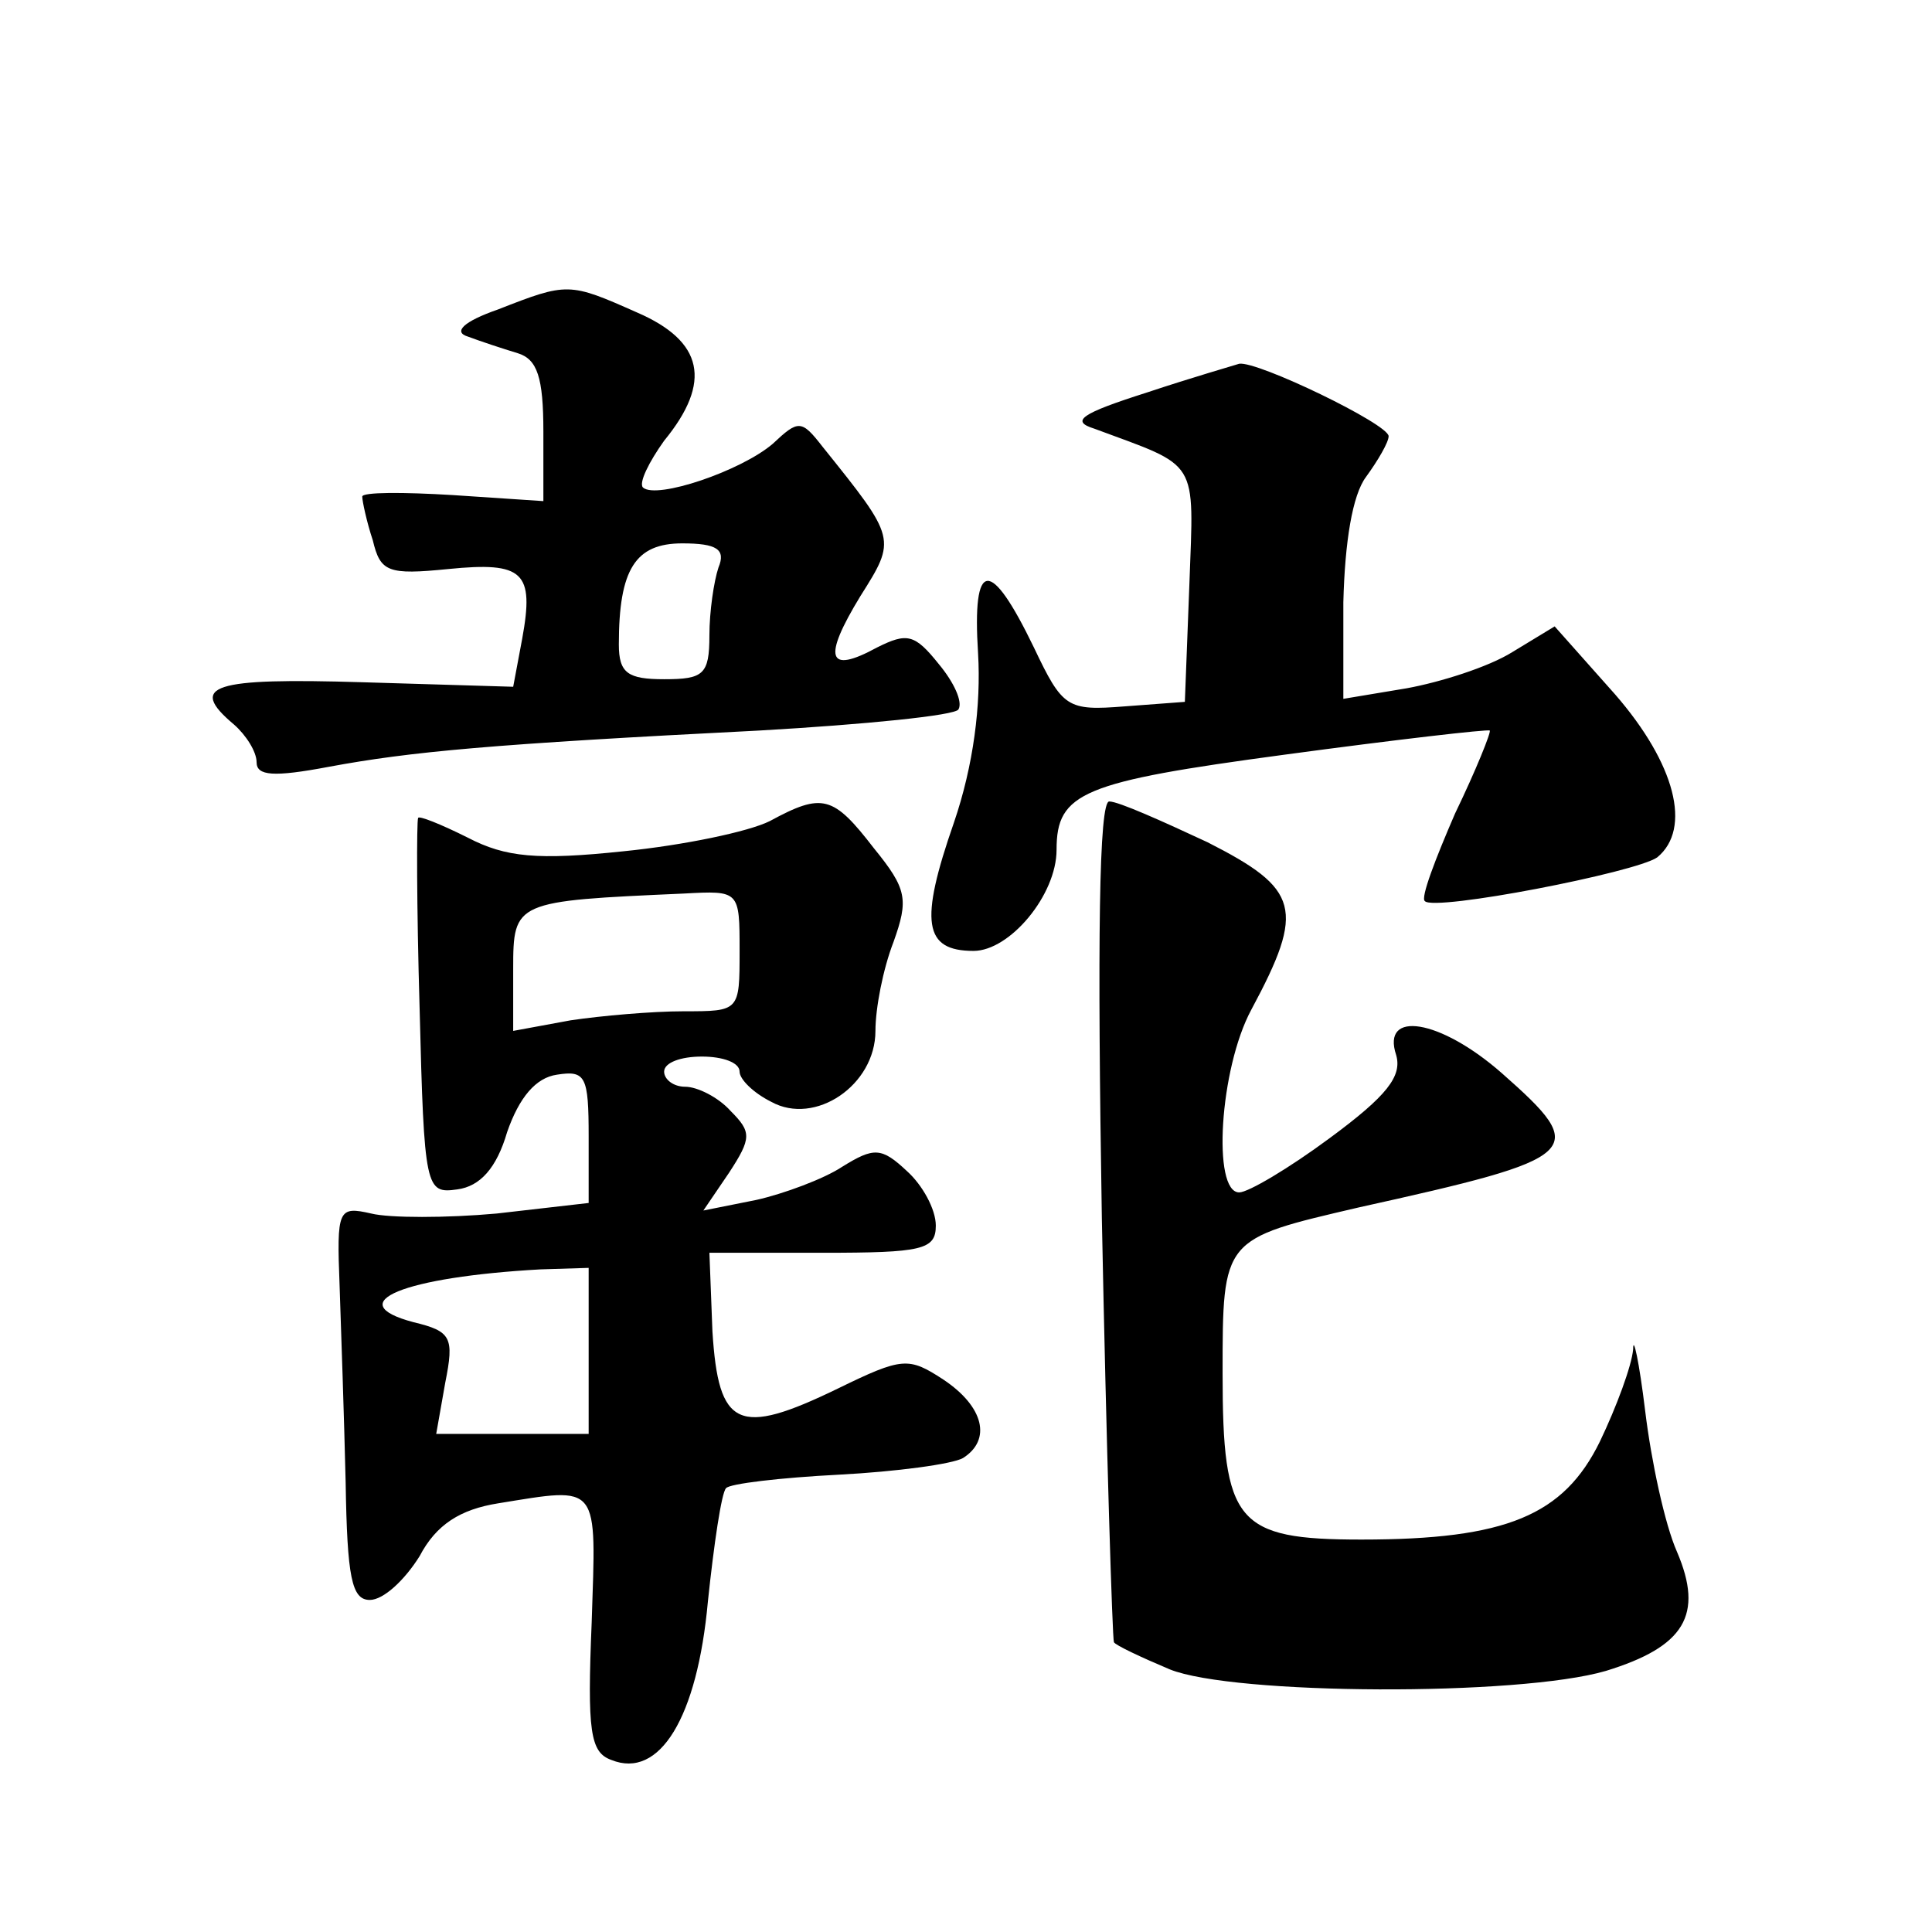
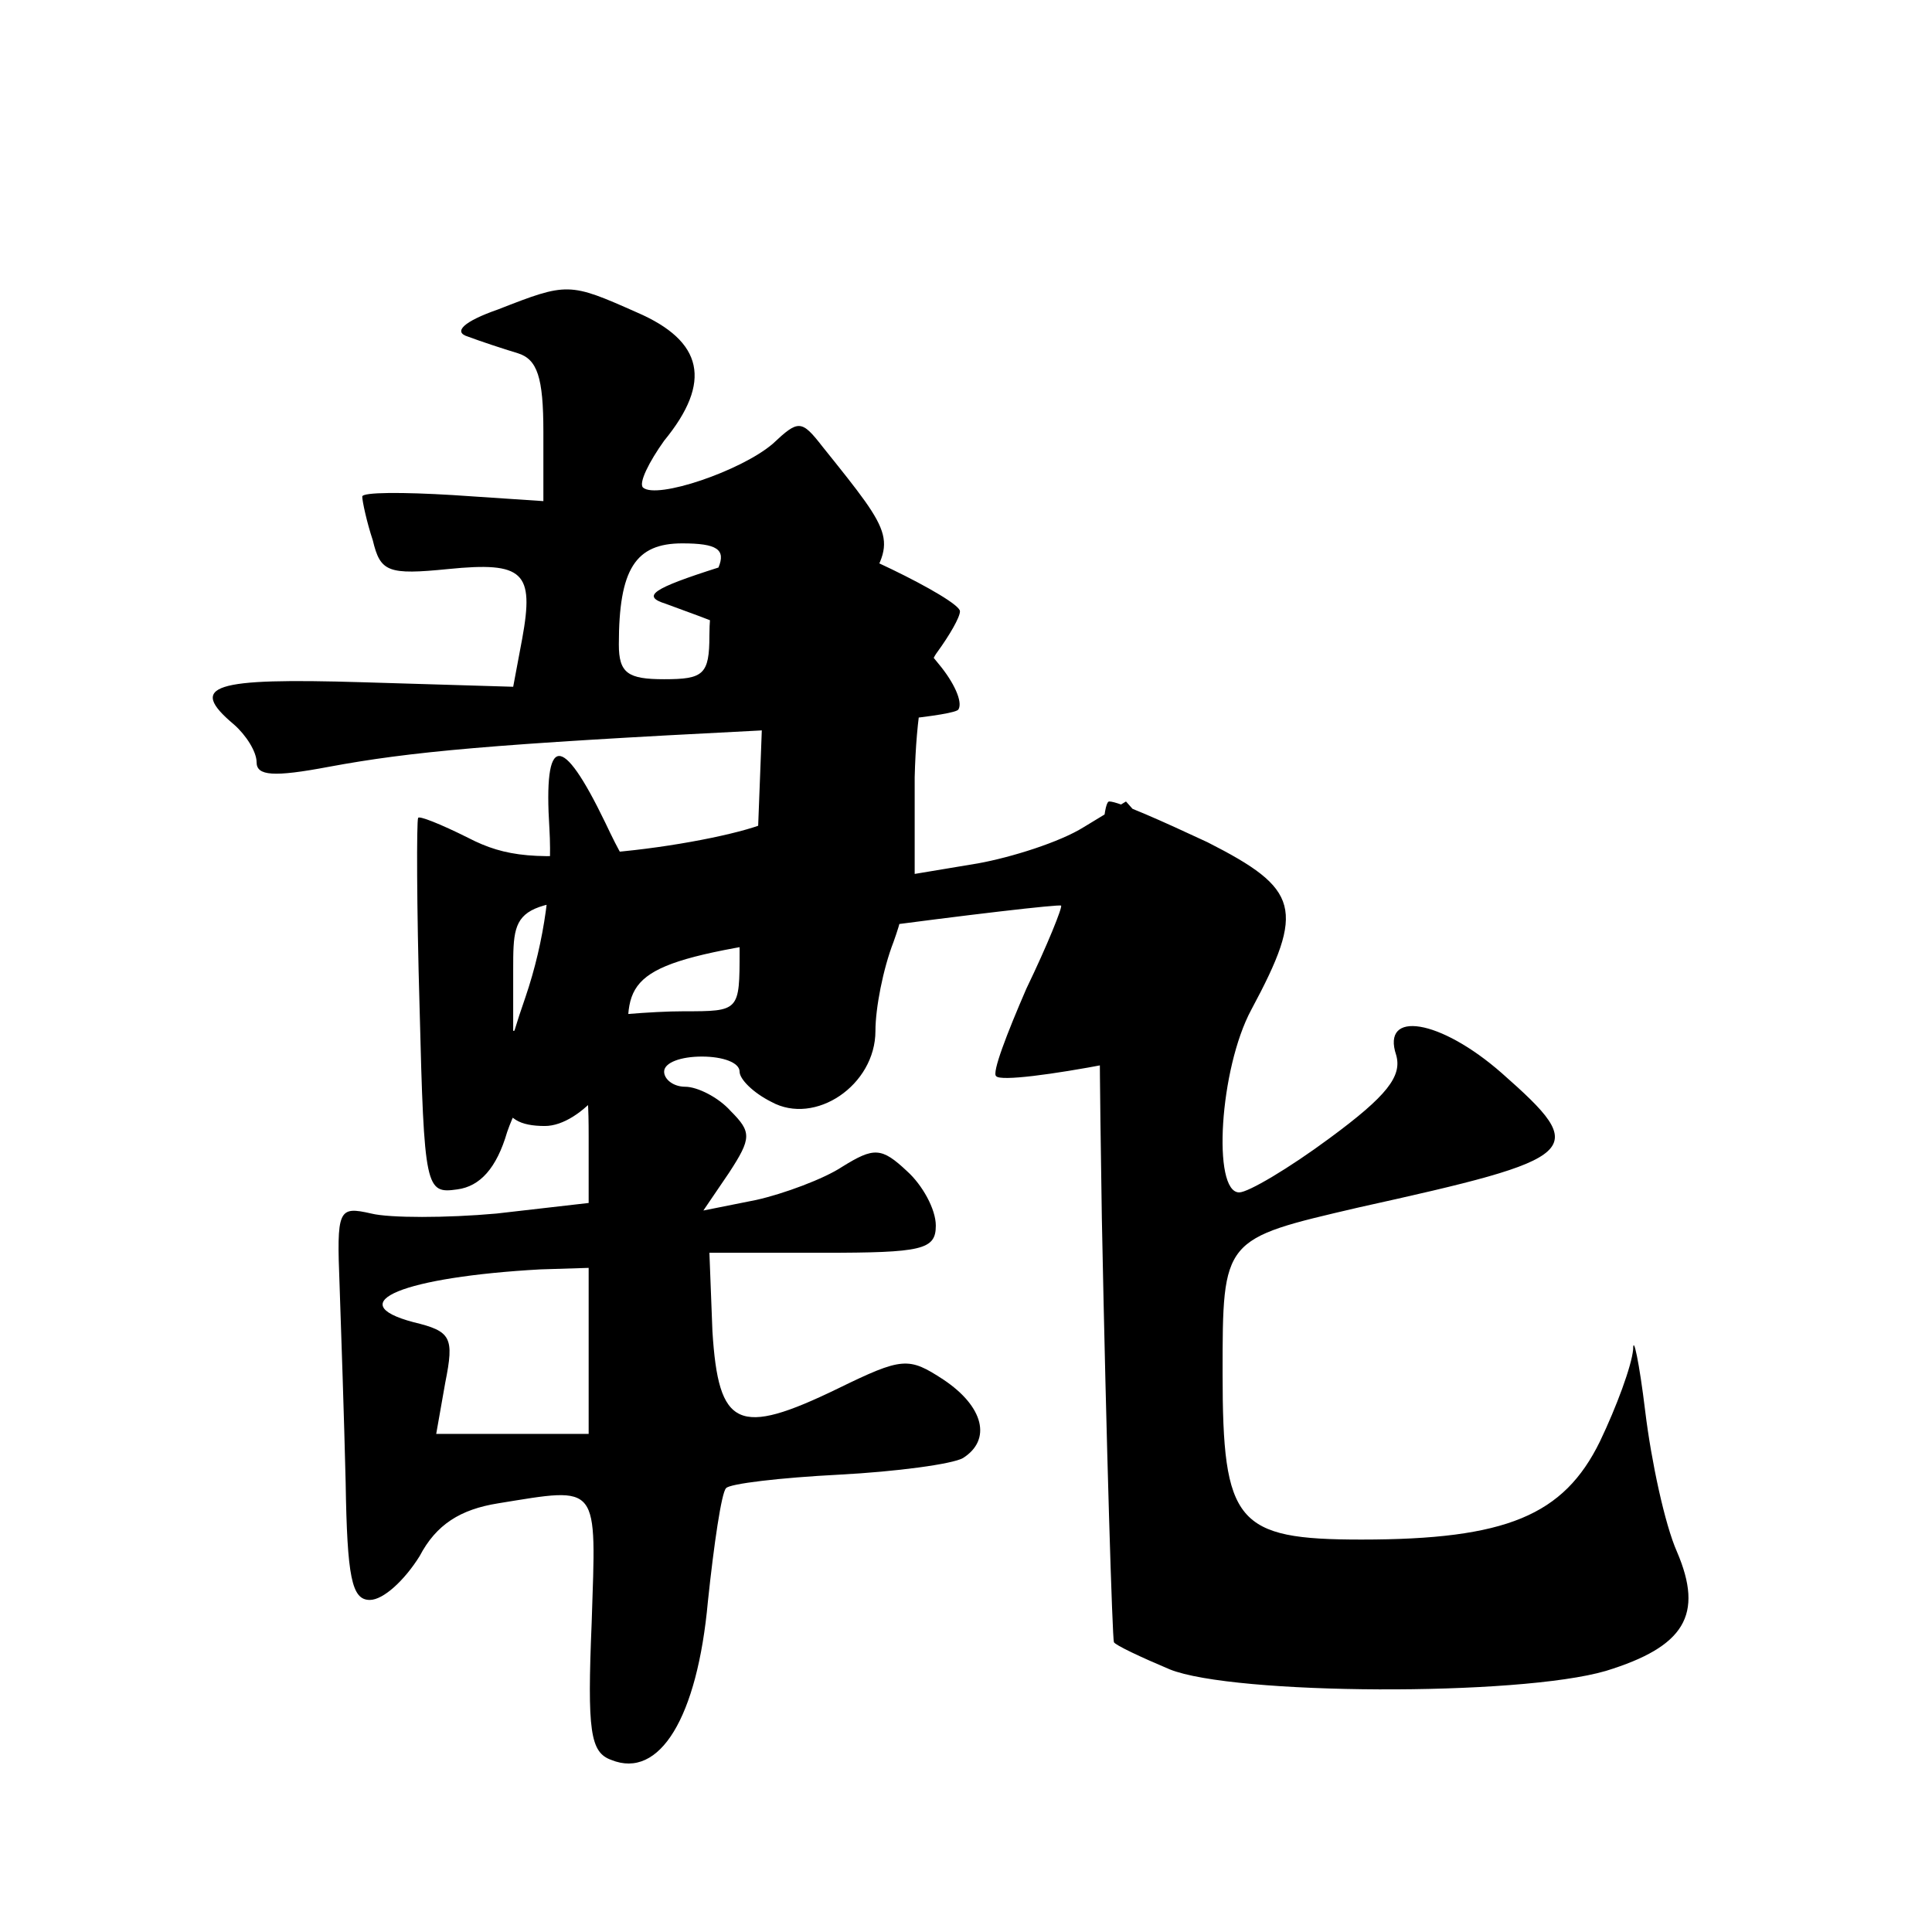
<svg xmlns="http://www.w3.org/2000/svg" version="1.0" width="128pt" height="128pt" viewBox="0 0 128 128" preserveAspectRatio="xMidYMid meet">
  <g transform="translate(0,128) scale(0.1,-0.1)" fill="#0" stroke="none">
-     <path d="M330 1075 c-23 -8 -30 -15 -20 -18 8 -3 23 -8 33 -11 13 -4 17 -16 17 -52 l0 -46 -60 4 c-33 2 -60 2 -60 -1 0 -3 3 -17 7 -29 5 -21 10 -23 50 -19 50 5 57 -2 49 -46 l-6 -32 -100 3 c-99 3 -116 -2 -85 -28 8 -7 15 -18 15 -25 0 -9 11 -10 48 -3 54 10 107 15 285 24 70 4 130 10 132 14 3 5 -3 18 -13 30 -16 20 -21 21 -41 11 -33 -18 -36 -7 -11 34 24 38 24 38 -25 99 -14 18 -16 18 -33 2 -21 -18 -77 -37 -86 -29 -3 3 4 17 14 31 32 39 26 66 -18 85 -45 20 -46 20 -92 2z m146 -171 c-3 -9 -6 -29 -6 -45 0 -26 -4 -29 -30 -29 -24 0 -30 4 -30 23 0 50 11 67 42 67 23 0 29 -4 24 -16z M760 1020 c-44 -14 -51 -19 -35 -24 70 -26 66 -19 63 -103 l-3 -78 -40 -3 c-38 -3 -41 -1 -60 39 -29 60 -41 59 -37 -4 2 -34 -3 -74 -16 -112 -23 -66 -20 -85 13 -85 24 0 55 37 55 67 0 38 17 45 151 63 74 10 135 17 136 16 1 -1 -9 -26 -23 -55 -13 -30 -23 -56 -20 -58 6 -7 140 19 154 29 23 19 12 62 -28 108 l-40 45 -28 -17 c-16 -10 -48 -20 -70 -24 l-42 -7 0 64 c1 40 6 71 15 83 8 11 15 23 15 27 0 8 -87 50 -99 48 -3 -1 -31 -9 -61 -19z M510 736 c-14 -7 -57 -16 -97 -20 -57 -6 -78 -4 -103 9 -18 9 -33 15 -33 13 -1 -2 -1 -58 1 -126 3 -120 4 -123 25 -120 15 2 26 14 33 38 8 23 19 36 33 38 19 3 21 -1 21 -41 l0 -44 -61 -7 c-33 -3 -71 -3 -83 0 -22 5 -23 3 -21 -48 1 -29 3 -88 4 -130 1 -63 4 -78 16 -78 9 0 23 13 33 29 11 21 27 31 52 35 68 11 65 14 62 -79 -3 -72 -1 -86 13 -91 32 -13 57 28 64 105 4 38 9 72 12 75 2 3 36 7 75 9 38 2 75 7 82 11 19 12 14 34 -13 52 -23 15 -27 15 -70 -6 -66 -32 -79 -26 -83 38 l-2 52 75 0 c66 0 75 2 75 18 0 11 -9 27 -19 36 -17 16 -22 16 -43 3 -12 -8 -39 -18 -57 -22 l-35 -7 17 25 c15 23 15 27 1 41 -8 9 -22 16 -30 16 -8 0 -14 5 -14 10 0 6 11 10 25 10 14 0 25 -4 25 -10 0 -5 9 -14 21 -20 29 -16 69 11 69 47 0 15 5 41 12 59 10 28 9 35 -13 62 -27 35 -34 37 -69 18z m-20 -86 c0 -40 0 -40 -37 -40 -21 0 -55 -3 -75 -6 l-38 -7 0 41 c0 45 1 45 113 50 37 2 37 2 37 -38z m-100 -265 l0 -55 -50 0 -51 0 6 34 c6 30 4 34 -21 40 -49 13 -6 30 84 35 l32 1 0 -55z M730 473 c3 -153 7 -279 8 -281 1 -2 18 -10 37 -18 42 -17 231 -18 289 -1 52 16 65 37 47 79 -8 18 -17 60 -21 93 -4 33 -8 51 -8 41 -1 -11 -11 -38 -22 -61 -24 -49 -62 -65 -158 -65 -83 0 -92 11 -92 110 0 90 0 89 90 110 149 33 154 37 95 89 -41 36 -80 42 -70 12 4 -14 -6 -27 -44 -55 -27 -20 -54 -36 -60 -36 -18 0 -13 82 8 121 36 67 32 80 -29 111 -30 14 -59 27 -65 27 -7 1 -8 -94 -5 -276z" />
+     <path d="M330 1075 c-23 -8 -30 -15 -20 -18 8 -3 23 -8 33 -11 13 -4 17 -16 17 -52 l0 -46 -60 4 c-33 2 -60 2 -60 -1 0 -3 3 -17 7 -29 5 -21 10 -23 50 -19 50 5 57 -2 49 -46 l-6 -32 -100 3 c-99 3 -116 -2 -85 -28 8 -7 15 -18 15 -25 0 -9 11 -10 48 -3 54 10 107 15 285 24 70 4 130 10 132 14 3 5 -3 18 -13 30 -16 20 -21 21 -41 11 -33 -18 -36 -7 -11 34 24 38 24 38 -25 99 -14 18 -16 18 -33 2 -21 -18 -77 -37 -86 -29 -3 3 4 17 14 31 32 39 26 66 -18 85 -45 20 -46 20 -92 2z m146 -171 c-3 -9 -6 -29 -6 -45 0 -26 -4 -29 -30 -29 -24 0 -30 4 -30 23 0 50 11 67 42 67 23 0 29 -4 24 -16z c-44 -14 -51 -19 -35 -24 70 -26 66 -19 63 -103 l-3 -78 -40 -3 c-38 -3 -41 -1 -60 39 -29 60 -41 59 -37 -4 2 -34 -3 -74 -16 -112 -23 -66 -20 -85 13 -85 24 0 55 37 55 67 0 38 17 45 151 63 74 10 135 17 136 16 1 -1 -9 -26 -23 -55 -13 -30 -23 -56 -20 -58 6 -7 140 19 154 29 23 19 12 62 -28 108 l-40 45 -28 -17 c-16 -10 -48 -20 -70 -24 l-42 -7 0 64 c1 40 6 71 15 83 8 11 15 23 15 27 0 8 -87 50 -99 48 -3 -1 -31 -9 -61 -19z M510 736 c-14 -7 -57 -16 -97 -20 -57 -6 -78 -4 -103 9 -18 9 -33 15 -33 13 -1 -2 -1 -58 1 -126 3 -120 4 -123 25 -120 15 2 26 14 33 38 8 23 19 36 33 38 19 3 21 -1 21 -41 l0 -44 -61 -7 c-33 -3 -71 -3 -83 0 -22 5 -23 3 -21 -48 1 -29 3 -88 4 -130 1 -63 4 -78 16 -78 9 0 23 13 33 29 11 21 27 31 52 35 68 11 65 14 62 -79 -3 -72 -1 -86 13 -91 32 -13 57 28 64 105 4 38 9 72 12 75 2 3 36 7 75 9 38 2 75 7 82 11 19 12 14 34 -13 52 -23 15 -27 15 -70 -6 -66 -32 -79 -26 -83 38 l-2 52 75 0 c66 0 75 2 75 18 0 11 -9 27 -19 36 -17 16 -22 16 -43 3 -12 -8 -39 -18 -57 -22 l-35 -7 17 25 c15 23 15 27 1 41 -8 9 -22 16 -30 16 -8 0 -14 5 -14 10 0 6 11 10 25 10 14 0 25 -4 25 -10 0 -5 9 -14 21 -20 29 -16 69 11 69 47 0 15 5 41 12 59 10 28 9 35 -13 62 -27 35 -34 37 -69 18z m-20 -86 c0 -40 0 -40 -37 -40 -21 0 -55 -3 -75 -6 l-38 -7 0 41 c0 45 1 45 113 50 37 2 37 2 37 -38z m-100 -265 l0 -55 -50 0 -51 0 6 34 c6 30 4 34 -21 40 -49 13 -6 30 84 35 l32 1 0 -55z M730 473 c3 -153 7 -279 8 -281 1 -2 18 -10 37 -18 42 -17 231 -18 289 -1 52 16 65 37 47 79 -8 18 -17 60 -21 93 -4 33 -8 51 -8 41 -1 -11 -11 -38 -22 -61 -24 -49 -62 -65 -158 -65 -83 0 -92 11 -92 110 0 90 0 89 90 110 149 33 154 37 95 89 -41 36 -80 42 -70 12 4 -14 -6 -27 -44 -55 -27 -20 -54 -36 -60 -36 -18 0 -13 82 8 121 36 67 32 80 -29 111 -30 14 -59 27 -65 27 -7 1 -8 -94 -5 -276z" />
  </g>
</svg>